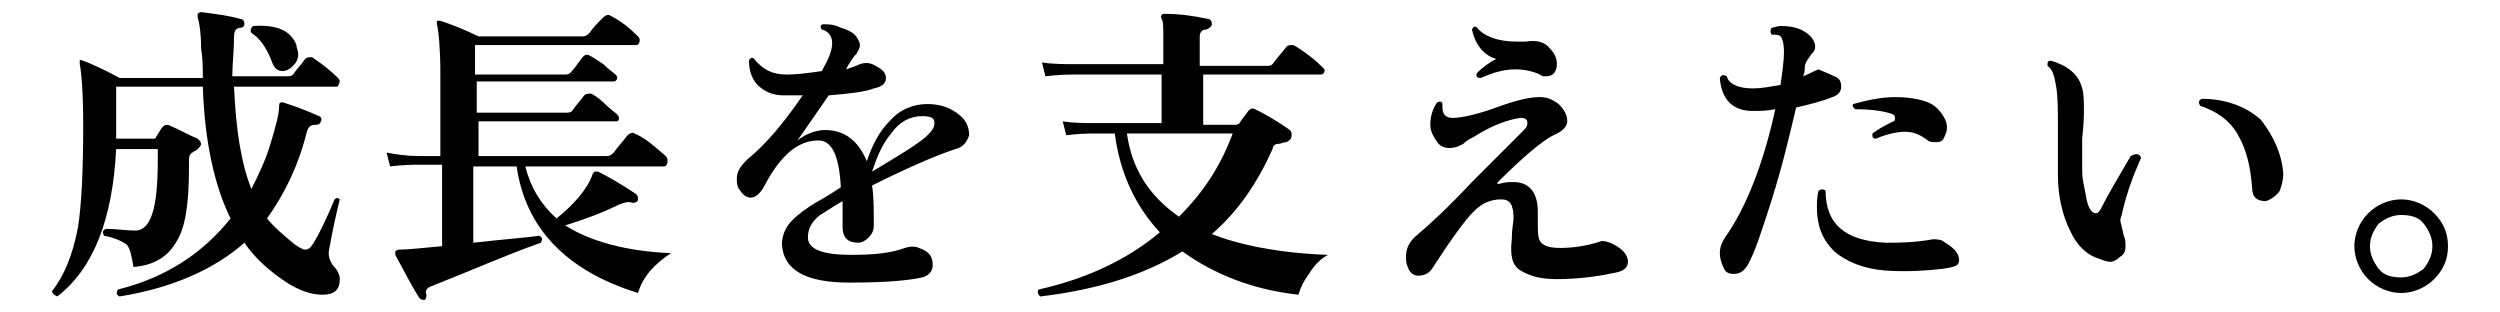
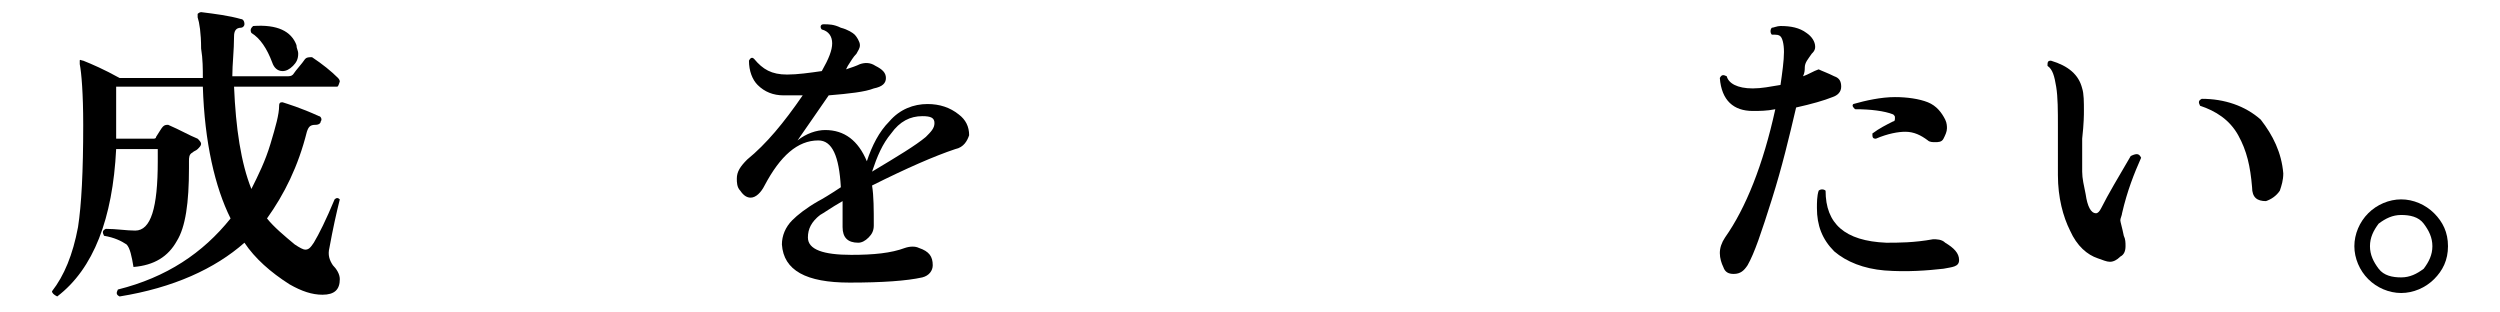
<svg xmlns="http://www.w3.org/2000/svg" version="1.1" id="_レイヤー_2" x="0px" y="0px" viewBox="0 0 144.2 18" style="enable-background:new 0 0 144.2 18;" xml:space="preserve">
  <g id="_レイヤー_1-2">
    <path d="M19.6,11.5c-0.2,0.8-0.4,1.7-0.6,2.8c-0.1,0.4,0,0.7,0.2,1c0.2,0.2,0.4,0.5,0.4,0.8c0,0.6-0.3,0.9-1,0.9   c-0.6,0-1.2-0.2-1.9-0.6c-1.1-0.7-2-1.5-2.6-2.4c-1.7,1.5-4.1,2.6-7.2,3.1c-0.2-0.1-0.2-0.2-0.1-0.4c2.8-0.7,4.9-2.1,6.5-4.1   c-0.9-1.8-1.5-4.4-1.6-7.6h-5v2.1c0,0.3,0,0.6,0,0.9h2.1C8.9,8,9,8,9,7.9c0.2-0.3,0.3-0.5,0.4-0.6s0.2-0.1,0.3-0.1   c0.7,0.3,1.2,0.6,1.7,0.8c0.1,0.1,0.2,0.2,0.2,0.3c0,0.1-0.1,0.2-0.2,0.3c-0.1,0.1-0.2,0.1-0.3,0.2c-0.2,0.1-0.2,0.3-0.2,0.5v0.4   c0,2-0.2,3.4-0.7,4.2c-0.5,0.9-1.3,1.4-2.5,1.5c-0.1-0.6-0.2-1.1-0.4-1.3C7,13.9,6.6,13.7,6,13.6c-0.1-0.2-0.1-0.3,0.1-0.4   c0.6,0,1.2,0.1,1.7,0.1c0.9,0,1.3-1.3,1.3-4V8.6H6.7c-0.2,4-1.3,6.9-3.4,8.5C3.1,17,3,16.9,3,16.8c0.7-0.9,1.2-2.1,1.5-3.7   c0.2-1.3,0.3-3.2,0.3-5.9c0-1.8-0.1-3-0.2-3.5c0-0.1,0-0.1,0-0.2s0.1,0,0.2,0C5.3,3.7,6,4,6.9,4.5h4.8c0-0.5,0-1.1-0.1-1.7   c0-0.9-0.1-1.5-0.2-1.8c0-0.1,0-0.1,0-0.2c0,0,0.1-0.1,0.2-0.1c0.8,0.1,1.6,0.2,2.3,0.4c0.1,0,0.2,0.1,0.2,0.3   c0,0.1-0.1,0.2-0.2,0.2c-0.3,0-0.4,0.2-0.4,0.5c0,0.8-0.1,1.6-0.1,2.3h3.1c0.2,0,0.3,0,0.4-0.1c0.2-0.3,0.5-0.6,0.7-0.9   c0.1-0.1,0.2-0.1,0.4-0.1c0.6,0.4,1.1,0.8,1.5,1.2c0.1,0.1,0.1,0.2,0.1,0.2C19.5,5,19.5,5,19.4,5h-5.9c0.1,2.4,0.4,4.4,1,5.9   c0.4-0.8,0.8-1.6,1.1-2.6c0.3-1,0.5-1.7,0.5-2.2c0-0.2,0.1-0.2,0.2-0.2c0.3,0.1,1,0.3,2.1,0.8c0.1,0,0.2,0.2,0.1,0.3   c0,0.1-0.1,0.2-0.3,0.2c-0.3,0-0.4,0.1-0.5,0.4c-0.5,2-1.3,3.6-2.3,5c0.4,0.5,1,1,1.6,1.5c0.3,0.2,0.5,0.3,0.6,0.3   c0.2,0,0.3-0.1,0.5-0.4c0.3-0.5,0.7-1.3,1.2-2.5C19.4,11.4,19.5,11.4,19.6,11.5L19.6,11.5z M17.1,2.6c0,0.2,0.1,0.3,0.1,0.5   c0,0.3-0.1,0.5-0.3,0.7c-0.2,0.2-0.4,0.3-0.6,0.3c-0.3,0-0.5-0.2-0.6-0.5c-0.3-0.8-0.7-1.4-1.2-1.7c-0.1-0.2,0-0.3,0.1-0.4   C16,1.4,16.8,1.8,17.1,2.6L17.1,2.6z" />
-     <path d="M38.7,14.6c-0.9,0.6-1.6,1.3-1.9,2.3c-4.2-1.3-6.5-3.8-7-7.3h-2.5v4.4c1.8-0.2,3.1-0.3,3.8-0.4c0.2,0.1,0.2,0.2,0.1,0.4   c-2,0.7-4,1.6-6.3,2.5c-0.3,0.1-0.4,0.3-0.3,0.5c0,0.1,0,0.2-0.1,0.3c-0.1,0-0.2,0-0.3-0.1c-0.4-0.6-0.8-1.4-1.4-2.5   c0-0.1,0-0.1,0-0.2c0,0,0.1-0.1,0.2-0.1c0.5,0,1.4-0.1,2.5-0.2V9.5h-1.3c-0.3,0-0.9,0-1.7,0.1l-0.2-0.8C22.8,8.9,23.5,9,24.1,9h1.3   V4.2c0-1.4-0.1-2.4-0.2-2.8c0-0.1,0-0.1,0-0.2c0,0,0.1,0,0.2,0c0.6,0.2,1.4,0.5,2.2,0.9h6c0.2,0,0.3-0.1,0.4-0.2   c0.2-0.3,0.5-0.6,0.8-0.9c0.1-0.1,0.3-0.2,0.4-0.1c0.6,0.3,1.1,0.7,1.6,1.2c0.1,0.1,0.1,0.2,0.1,0.2c0,0.2-0.1,0.3-0.2,0.3h-9.3   v1.7h5.1c0.2,0,0.3,0,0.4-0.1c0.2-0.2,0.4-0.5,0.7-0.9c0.1-0.1,0.2-0.2,0.4-0.1c0.2,0.1,0.5,0.3,0.8,0.5c0.3,0.3,0.6,0.5,0.7,0.6   c0.1,0.1,0.1,0.1,0.1,0.2c0,0.1-0.1,0.2-0.2,0.2h-7.9v1.8h5.1c0.2,0,0.3,0,0.4-0.1c0.2-0.3,0.4-0.5,0.7-0.9   c0.1-0.1,0.2-0.1,0.4-0.1c0.2,0.1,0.5,0.3,0.8,0.6c0.3,0.3,0.6,0.5,0.7,0.6c0.1,0.1,0.1,0.2,0.1,0.2c0,0.2-0.1,0.2-0.2,0.2h-7.9V9   H35c0.2,0,0.3-0.1,0.4-0.2c0.2-0.3,0.5-0.6,0.8-1c0.1-0.1,0.3-0.2,0.4-0.1C37.3,8,37.8,8.5,38.4,9c0.1,0.1,0.1,0.2,0.1,0.3   c0,0.2-0.1,0.3-0.2,0.3h-8c0.3,1.2,0.9,2.2,1.8,3c1-0.8,1.8-1.7,2.1-2.6c0,0,0.1-0.1,0.1-0.1c0,0,0.1,0,0.2,0   c0.6,0.3,1.3,0.7,2.2,1.3c0.1,0.1,0.1,0.2,0.1,0.3c0,0.1-0.1,0.2-0.3,0.2c-0.3-0.1-0.5,0-0.8,0.1c-0.8,0.4-1.8,0.8-3.1,1.2   C34,13.9,36.1,14.5,38.7,14.6L38.7,14.6z" />
    <path d="M55.1,8.6c-1.2,0.4-2.8,1.1-4.8,2.1c0.1,0.6,0.1,1.4,0.1,2.3c0,0.3-0.1,0.5-0.3,0.7c-0.2,0.2-0.4,0.3-0.6,0.3   c-0.6,0-0.9-0.3-0.9-0.9c0-0.1,0-0.3,0-0.6c0-0.4,0-0.7,0-0.9c-0.7,0.4-1.1,0.7-1.3,0.8c-0.5,0.4-0.7,0.8-0.7,1.3   c0,0.7,0.9,1,2.5,1c1.3,0,2.3-0.1,3.1-0.4c0.3-0.1,0.6-0.1,0.8,0c0.6,0.2,0.8,0.5,0.8,1c0,0.3-0.2,0.6-0.6,0.7   c-0.9,0.2-2.3,0.3-4.2,0.3c-2.5,0-3.8-0.7-3.9-2.2c0-0.5,0.2-1,0.6-1.4c0.3-0.3,0.8-0.7,1.5-1.1c0.2-0.1,0.7-0.4,1.3-0.8   c-0.1-1.8-0.5-2.7-1.3-2.7c-1.2,0-2.2,0.9-3.1,2.6c-0.2,0.4-0.5,0.7-0.8,0.7c-0.2,0-0.4-0.1-0.6-0.4c-0.2-0.2-0.2-0.5-0.2-0.7   c0-0.4,0.2-0.7,0.6-1.1c1.1-0.9,2.1-2.1,3.2-3.7c-0.4,0-0.8,0-1.1,0c-0.6,0-1.1-0.2-1.5-0.6c-0.3-0.3-0.5-0.8-0.5-1.4   c0.1-0.2,0.2-0.2,0.3-0.1C44,4,44.5,4.3,45.4,4.3c0.6,0,1.3-0.1,2-0.2C47.8,3.4,48,2.9,48,2.5c0-0.4-0.2-0.7-0.6-0.8   c-0.1-0.1-0.1-0.3,0.1-0.3c0.3,0,0.6,0,1,0.2c0.4,0.1,0.7,0.3,0.8,0.4s0.3,0.4,0.3,0.6c0,0.2-0.1,0.3-0.2,0.5   c-0.2,0.2-0.3,0.4-0.5,0.7l-0.1,0.2c0.3-0.1,0.6-0.2,0.8-0.3c0.3-0.1,0.6-0.1,0.9,0.1c0.4,0.2,0.6,0.4,0.6,0.7   c0,0.3-0.2,0.5-0.7,0.6c-0.5,0.2-1.4,0.3-2.6,0.4c-0.7,1-1.3,1.9-1.8,2.6c0.5-0.4,1.1-0.6,1.6-0.6c1.1,0,1.9,0.6,2.4,1.8   c0.3-0.9,0.7-1.7,1.3-2.3c0.6-0.7,1.4-1,2.2-1c0.7,0,1.3,0.2,1.8,0.6c0.4,0.3,0.6,0.7,0.6,1.2C55.8,8.1,55.6,8.5,55.1,8.6L55.1,8.6   z M53.4,7.9c0.3-0.3,0.5-0.5,0.5-0.8c0-0.3-0.2-0.4-0.7-0.4c-0.7,0-1.3,0.3-1.8,1c-0.5,0.6-0.8,1.3-1.1,2.2   C51.8,9,52.8,8.4,53.4,7.9L53.4,7.9z" />
-     <path d="M76.6,14.7c-0.4,0.2-0.8,0.6-1.1,1.1c-0.3,0.4-0.5,0.8-0.6,1.2c-2.7-0.3-4.9-1.2-6.7-2.5c-2.1,1.3-4.8,2.2-8.2,2.6   c-0.1-0.1-0.2-0.2-0.1-0.4c2.7-0.6,5.1-1.7,7-3.3c-1.4-1.5-2.3-3.4-2.6-5.7h-1.1c-0.3,0-0.9,0-1.7,0.1l-0.2-0.8   c0.6,0.1,1.3,0.1,1.9,0.1h3.8V4.3H62c-0.3,0-0.9,0-1.7,0.1l-0.2-0.8c0.6,0.1,1.3,0.1,1.9,0.1h5.1V2.2c0-0.6,0-1-0.1-1.1   c0-0.1-0.1-0.2,0-0.2c0-0.1,0.1-0.1,0.2-0.1c0.8,0,1.6,0.1,2.5,0.3c0.1,0,0.2,0.1,0.2,0.3c0,0.1-0.1,0.2-0.3,0.3   c-0.3,0-0.4,0.2-0.4,0.4v1.7h3.8c0.2,0,0.3,0,0.4-0.1c0.2-0.3,0.5-0.6,0.8-1c0.1-0.1,0.2-0.1,0.4-0.1c0.2,0.1,0.5,0.3,0.9,0.6   s0.6,0.5,0.8,0.7c0.1,0.1,0.1,0.1,0.1,0.2c0,0.1-0.1,0.2-0.2,0.2h-6.8v2.9h1.8c0.1,0,0.2,0,0.3-0.1c0.1-0.2,0.3-0.4,0.5-0.7   c0.1-0.1,0.2-0.2,0.4-0.1c0.6,0.3,1.3,0.7,2,1.2c0.1,0.1,0.1,0.2,0.1,0.3c0,0.2-0.1,0.3-0.3,0.4c-0.2,0-0.3,0.1-0.5,0.1   s-0.3,0.2-0.3,0.3c-0.9,2-2,3.6-3.5,4.9C71.4,14.1,73.7,14.6,76.6,14.7L76.6,14.7z M71.1,7.7H65c0.3,2.1,1.3,3.6,3,4.8   C69.4,11.1,70.4,9.6,71.1,7.7z" />
-     <path d="M93.4,14.3c0.3,0.2,0.5,0.5,0.5,0.8s-0.2,0.5-0.6,0.6c-0.9,0.2-2.1,0.4-3.5,0.4c-1,0-1.6-0.2-2.1-0.5s-0.6-0.9-0.5-1.8   c0-0.6,0.1-1,0.1-1.2c0-0.8-0.2-1.1-0.7-1.1c-0.6,0-1.1,0.2-1.6,0.7c-0.5,0.5-1.3,1.6-2.4,3.3c-0.2,0.3-0.5,0.4-0.8,0.4   c-0.3,0-0.5-0.2-0.6-0.5c-0.1-0.2-0.1-0.4-0.1-0.6c0-0.5,0.2-0.9,0.7-1.3c0.6-0.5,1.7-1.5,3.1-3c1-1,1.9-1.9,2.9-2.9   c0.2-0.2,0.3-0.3,0.3-0.5c0-0.2-0.1-0.3-0.4-0.3c-0.7,0.1-1.6,0.4-2.7,1.1c-0.2,0.1-0.4,0.2-0.6,0.4c-0.2,0.1-0.4,0.2-0.5,0.2   c-0.4,0.1-0.8,0-1-0.3c-0.2-0.3-0.4-0.6-0.4-1c0-0.4,0.1-0.9,0.4-1.3c0.2-0.1,0.3,0,0.3,0.1c0,0.1,0,0.1,0,0.2   c0,0.4,0.2,0.6,0.6,0.6c0.5,0,1.4-0.2,2.5-0.6s1.9-0.6,2.5-0.6c0.4,0,0.7,0.1,1.1,0.4c0.3,0.3,0.5,0.6,0.5,1c0,0.3-0.3,0.6-0.8,0.8   C89,8.1,87.9,9,86.4,10.5c0,0-0.1,0.1,0,0.1c0,0,0.1,0,0.1,0c0.3-0.1,0.6-0.1,0.8-0.1c0.9,0,1.4,0.6,1.4,1.7c0,0.2,0,0.4,0,0.6   c0,0.6,0,1,0.2,1.2c0.2,0.2,0.5,0.3,1.1,0.3c0.7,0,1.5-0.1,2.4-0.4C92.6,13.9,93,14,93.4,14.3L93.4,14.3z M89.4,2.8   c0.3,0.3,0.4,0.6,0.4,0.9c0,0.4-0.2,0.7-0.6,0.7c-0.1,0-0.1,0-0.2,0C88.5,4.1,87.9,4,87.4,4c-0.7,0-1.3,0.2-2,0.5   c-0.2,0-0.3-0.1-0.2-0.3c0.3-0.3,0.7-0.6,1.1-0.8c-0.7-0.2-1.2-0.8-1.4-1.7c0.1-0.2,0.2-0.2,0.3-0.1c0.4,0.5,1.2,0.8,2.3,0.8   c0.2,0,0.3,0,0.5,0C88.6,2.3,89.1,2.4,89.4,2.8L89.4,2.8z" />
    <path d="M105.8,4.4c0.3,0.1,0.4,0.3,0.4,0.6c0,0.3-0.2,0.5-0.5,0.6c-0.5,0.2-1.2,0.4-2.1,0.6c-0.4,1.7-0.8,3.4-1.4,5.3   s-1,3.1-1.4,3.8c-0.2,0.3-0.4,0.5-0.8,0.5c-0.3,0-0.5-0.1-0.6-0.4c-0.1-0.2-0.2-0.5-0.2-0.8c0-0.3,0.1-0.6,0.3-0.9   c1.2-1.7,2.2-4.2,2.9-7.4c-0.5,0.1-0.9,0.1-1.3,0.1c-1.1,0-1.8-0.6-1.9-1.9c0.1-0.2,0.2-0.2,0.4-0.1c0.1,0.4,0.6,0.7,1.5,0.7   c0.5,0,1-0.1,1.6-0.2c0.1-0.7,0.2-1.4,0.2-1.9c0-0.5-0.1-0.8-0.2-0.9c-0.1-0.1-0.2-0.1-0.5-0.1c-0.1-0.1-0.1-0.3,0-0.4   c0.1,0,0.3-0.1,0.5-0.1c0.6,0,1.1,0.1,1.5,0.4c0.3,0.2,0.5,0.5,0.5,0.8c0,0.2-0.1,0.3-0.2,0.4c-0.2,0.3-0.4,0.5-0.4,0.8   c0,0.1,0,0.3-0.1,0.5c0.3-0.1,0.6-0.3,0.9-0.4C105.1,4.1,105.4,4.2,105.8,4.4L105.8,4.4z M112.1,15.5c-0.9,0.1-2.1,0.2-3.4,0.1   c-1.2-0.1-2.2-0.5-2.9-1.1c-0.7-0.7-1-1.5-1-2.5c0-0.3,0-0.7,0.1-1c0.1-0.1,0.3-0.1,0.4,0c0,1.9,1.1,2.9,3.5,3c0.7,0,1.6,0,2.7-0.2   c0.2,0,0.5,0,0.7,0.2c0.5,0.3,0.8,0.6,0.8,1S112.6,15.4,112.1,15.5L112.1,15.5z M112.2,6.9c0.1,0.2,0.1,0.4,0.1,0.5   c0,0.2-0.1,0.4-0.2,0.6c-0.1,0.2-0.3,0.2-0.5,0.2c-0.1,0-0.3,0-0.4-0.1c-0.4-0.3-0.8-0.5-1.3-0.5c-0.4,0-1,0.1-1.7,0.4   C108,8,108,7.9,108,7.7c0.4-0.3,0.8-0.5,1.2-0.7c0.1,0,0.1-0.1,0.1-0.2c0-0.1,0-0.1-0.1-0.2c-0.5-0.2-1.3-0.3-2.2-0.3   c-0.1-0.1-0.2-0.2-0.1-0.3c0.7-0.2,1.6-0.4,2.4-0.4c0.7,0,1.4,0.1,1.9,0.3S112,6.5,112.2,6.9L112.2,6.9z" />
    <path d="M123.5,9.1c-0.4,0.9-0.8,1.9-1.1,3.2c0,0.1-0.1,0.3-0.1,0.4c0,0.1,0.1,0.4,0.2,0.9c0.1,0.2,0.1,0.4,0.1,0.6   c0,0.3-0.1,0.5-0.3,0.6c-0.2,0.2-0.4,0.3-0.6,0.3c-0.2,0-0.4-0.1-0.7-0.2c-0.6-0.2-1.2-0.7-1.6-1.6c-0.4-0.8-0.7-1.9-0.7-3.2V7.3   c0-0.9,0-1.7-0.1-2.3c-0.1-0.6-0.2-1-0.5-1.2c0-0.2,0-0.3,0.2-0.3c1,0.3,1.6,0.8,1.8,1.6c0.1,0.3,0.1,0.8,0.1,1.3   c0,0.2,0,0.7-0.1,1.6c0,0.7,0,1.4,0,1.9c0,0.4,0.1,0.8,0.2,1.3c0.1,0.7,0.3,1.1,0.6,1.1c0.1,0,0.2-0.1,0.3-0.3c0.4-0.8,1-1.8,1.7-3   C123.3,8.8,123.4,8.9,123.5,9.1L123.5,9.1z M131.7,10c0,0.4-0.1,0.7-0.2,1c-0.2,0.3-0.5,0.5-0.8,0.6c-0.5,0-0.8-0.2-0.8-0.8   c-0.1-1.2-0.3-2.1-0.8-3c-0.5-0.9-1.3-1.4-2.2-1.7c-0.1-0.2-0.1-0.3,0.1-0.4c1.3,0,2.5,0.4,3.4,1.2C131.1,7.8,131.6,8.8,131.7,10   L131.7,10z" />
    <path d="M141.2,14.2c0,0.8-0.3,1.4-0.8,1.9c-0.5,0.5-1.2,0.8-1.9,0.8s-1.4-0.3-1.9-0.8c-0.5-0.5-0.8-1.2-0.8-1.9s0.3-1.4,0.8-1.9   s1.2-0.8,1.9-0.8s1.4,0.3,1.9,0.8C140.9,12.8,141.2,13.4,141.2,14.2z M140.3,14.2c0-0.5-0.2-0.9-0.5-1.3s-0.8-0.5-1.3-0.5   c-0.5,0-0.9,0.2-1.3,0.5c-0.3,0.4-0.5,0.8-0.5,1.3s0.2,0.9,0.5,1.3c0.3,0.4,0.8,0.5,1.3,0.5c0.5,0,0.9-0.2,1.3-0.5   C140.1,15.1,140.3,14.7,140.3,14.2z" />
  </g>
</svg>